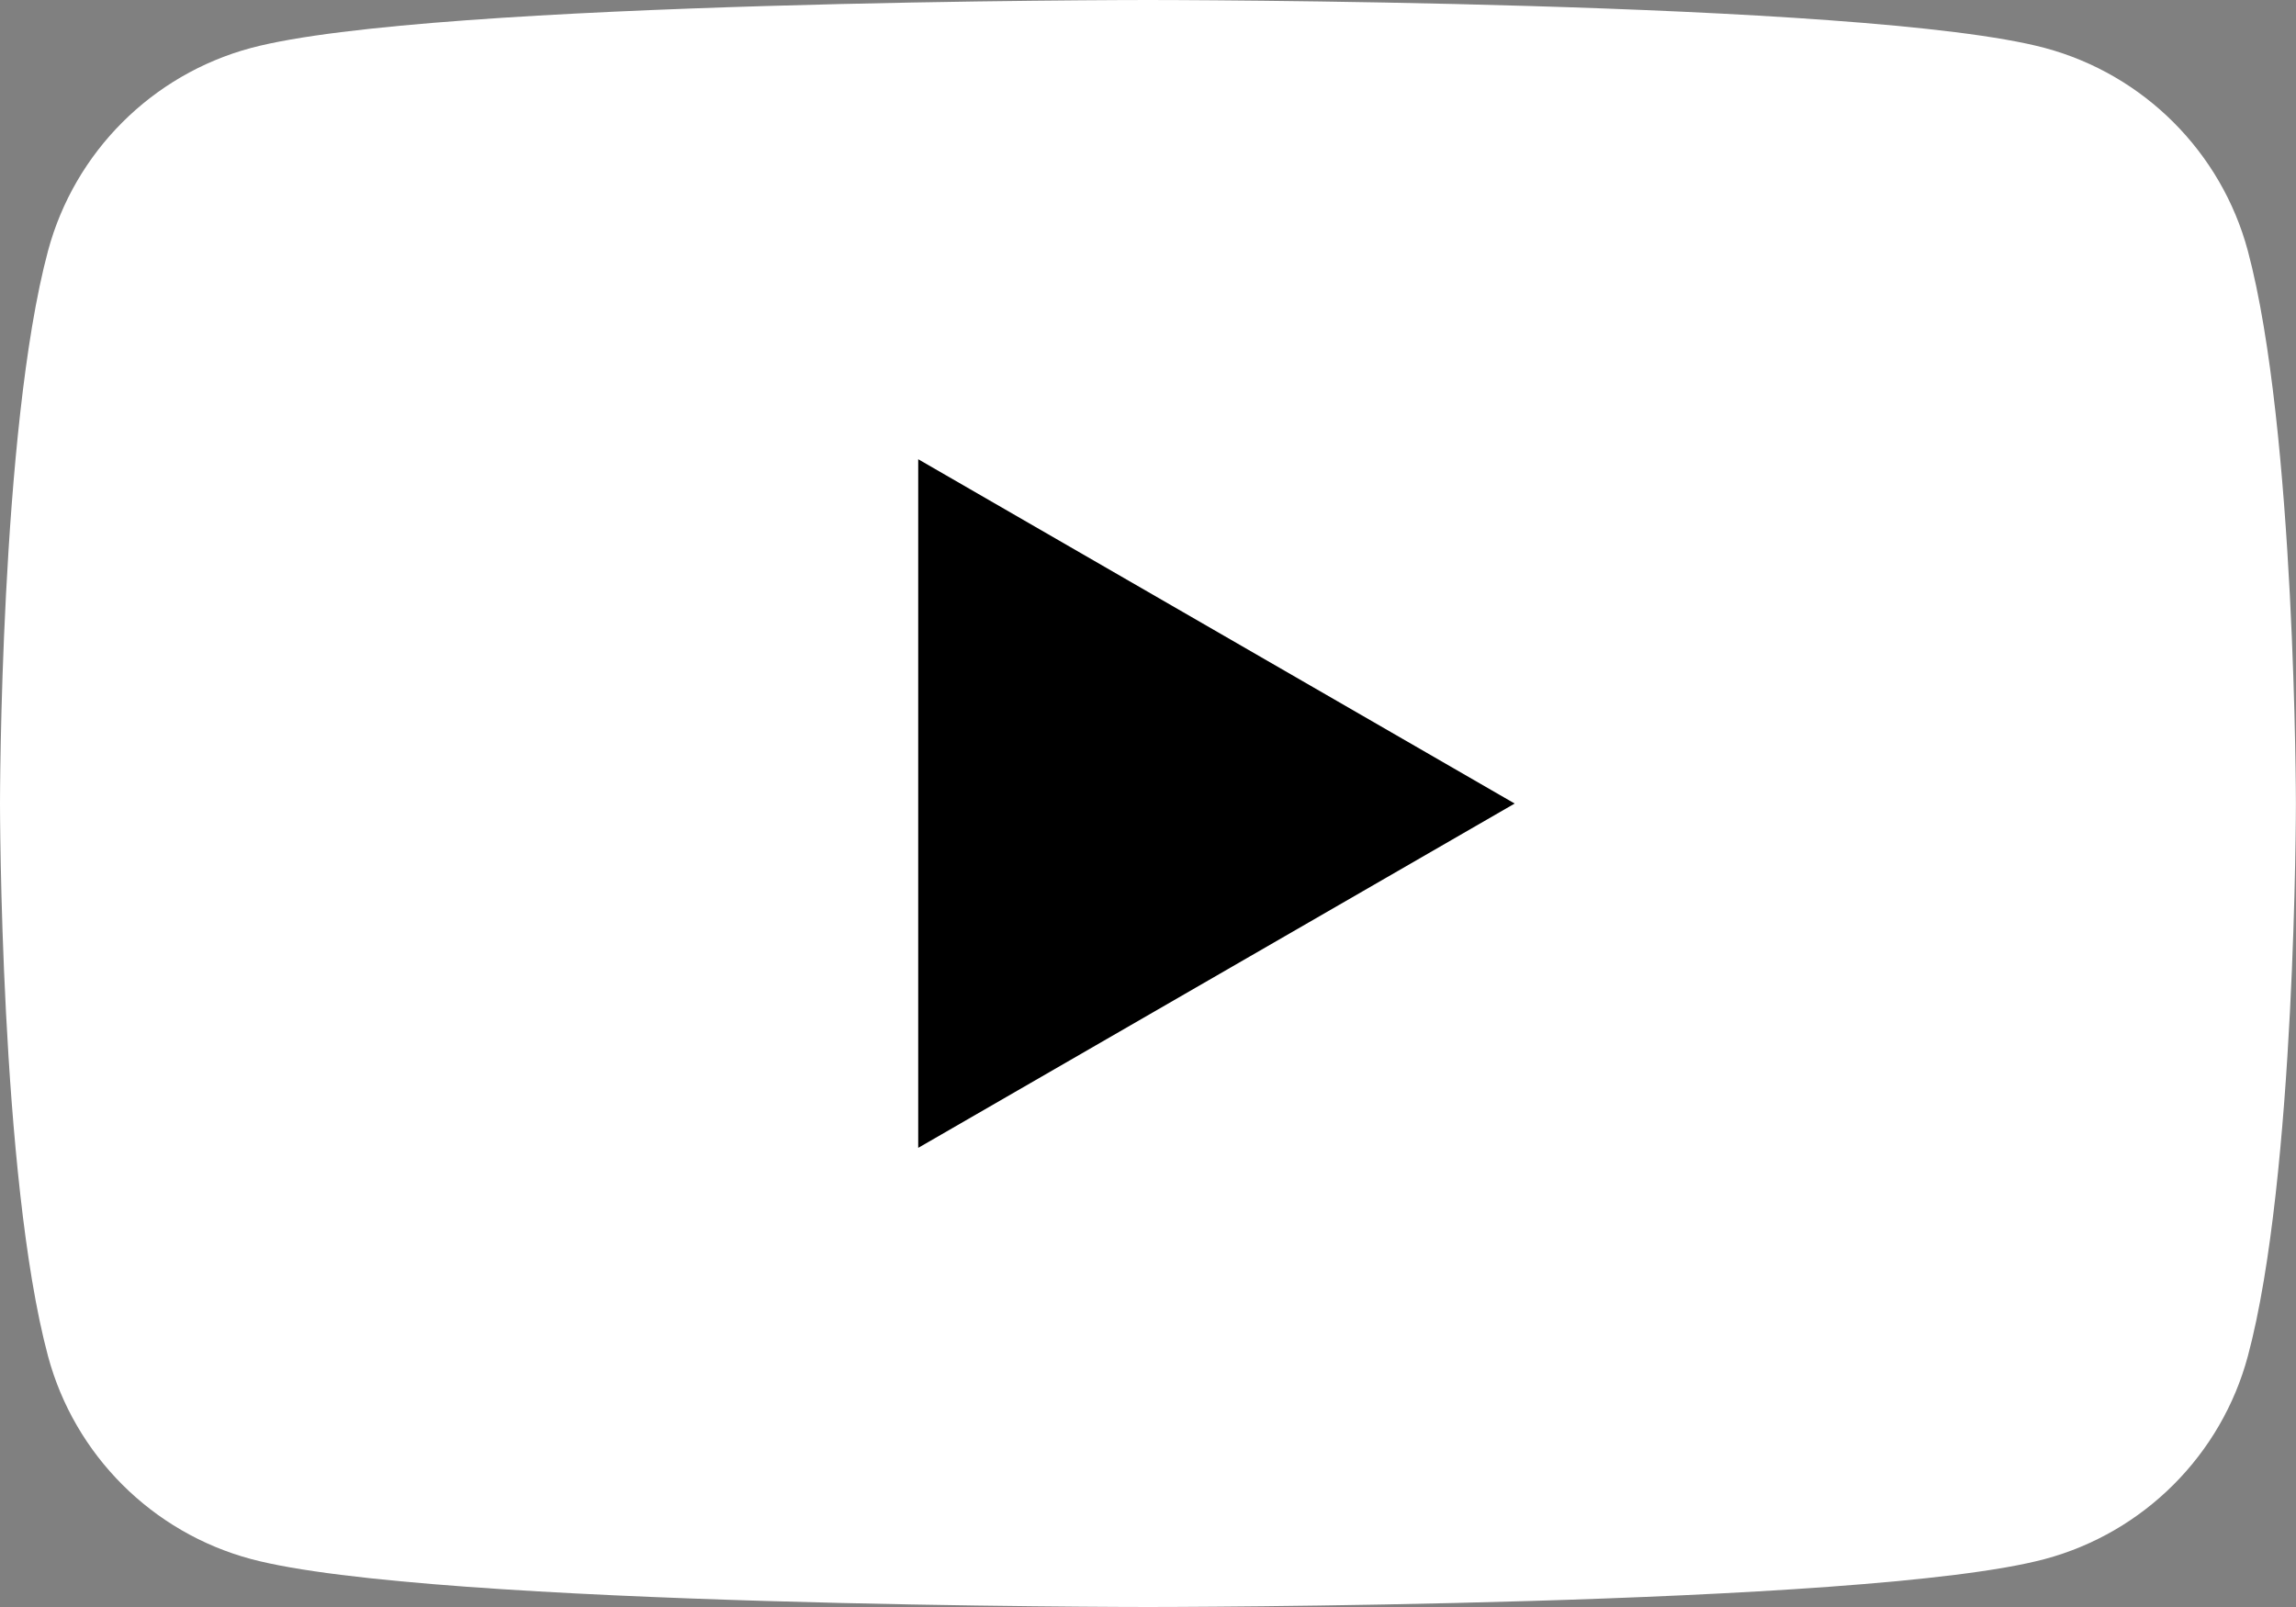
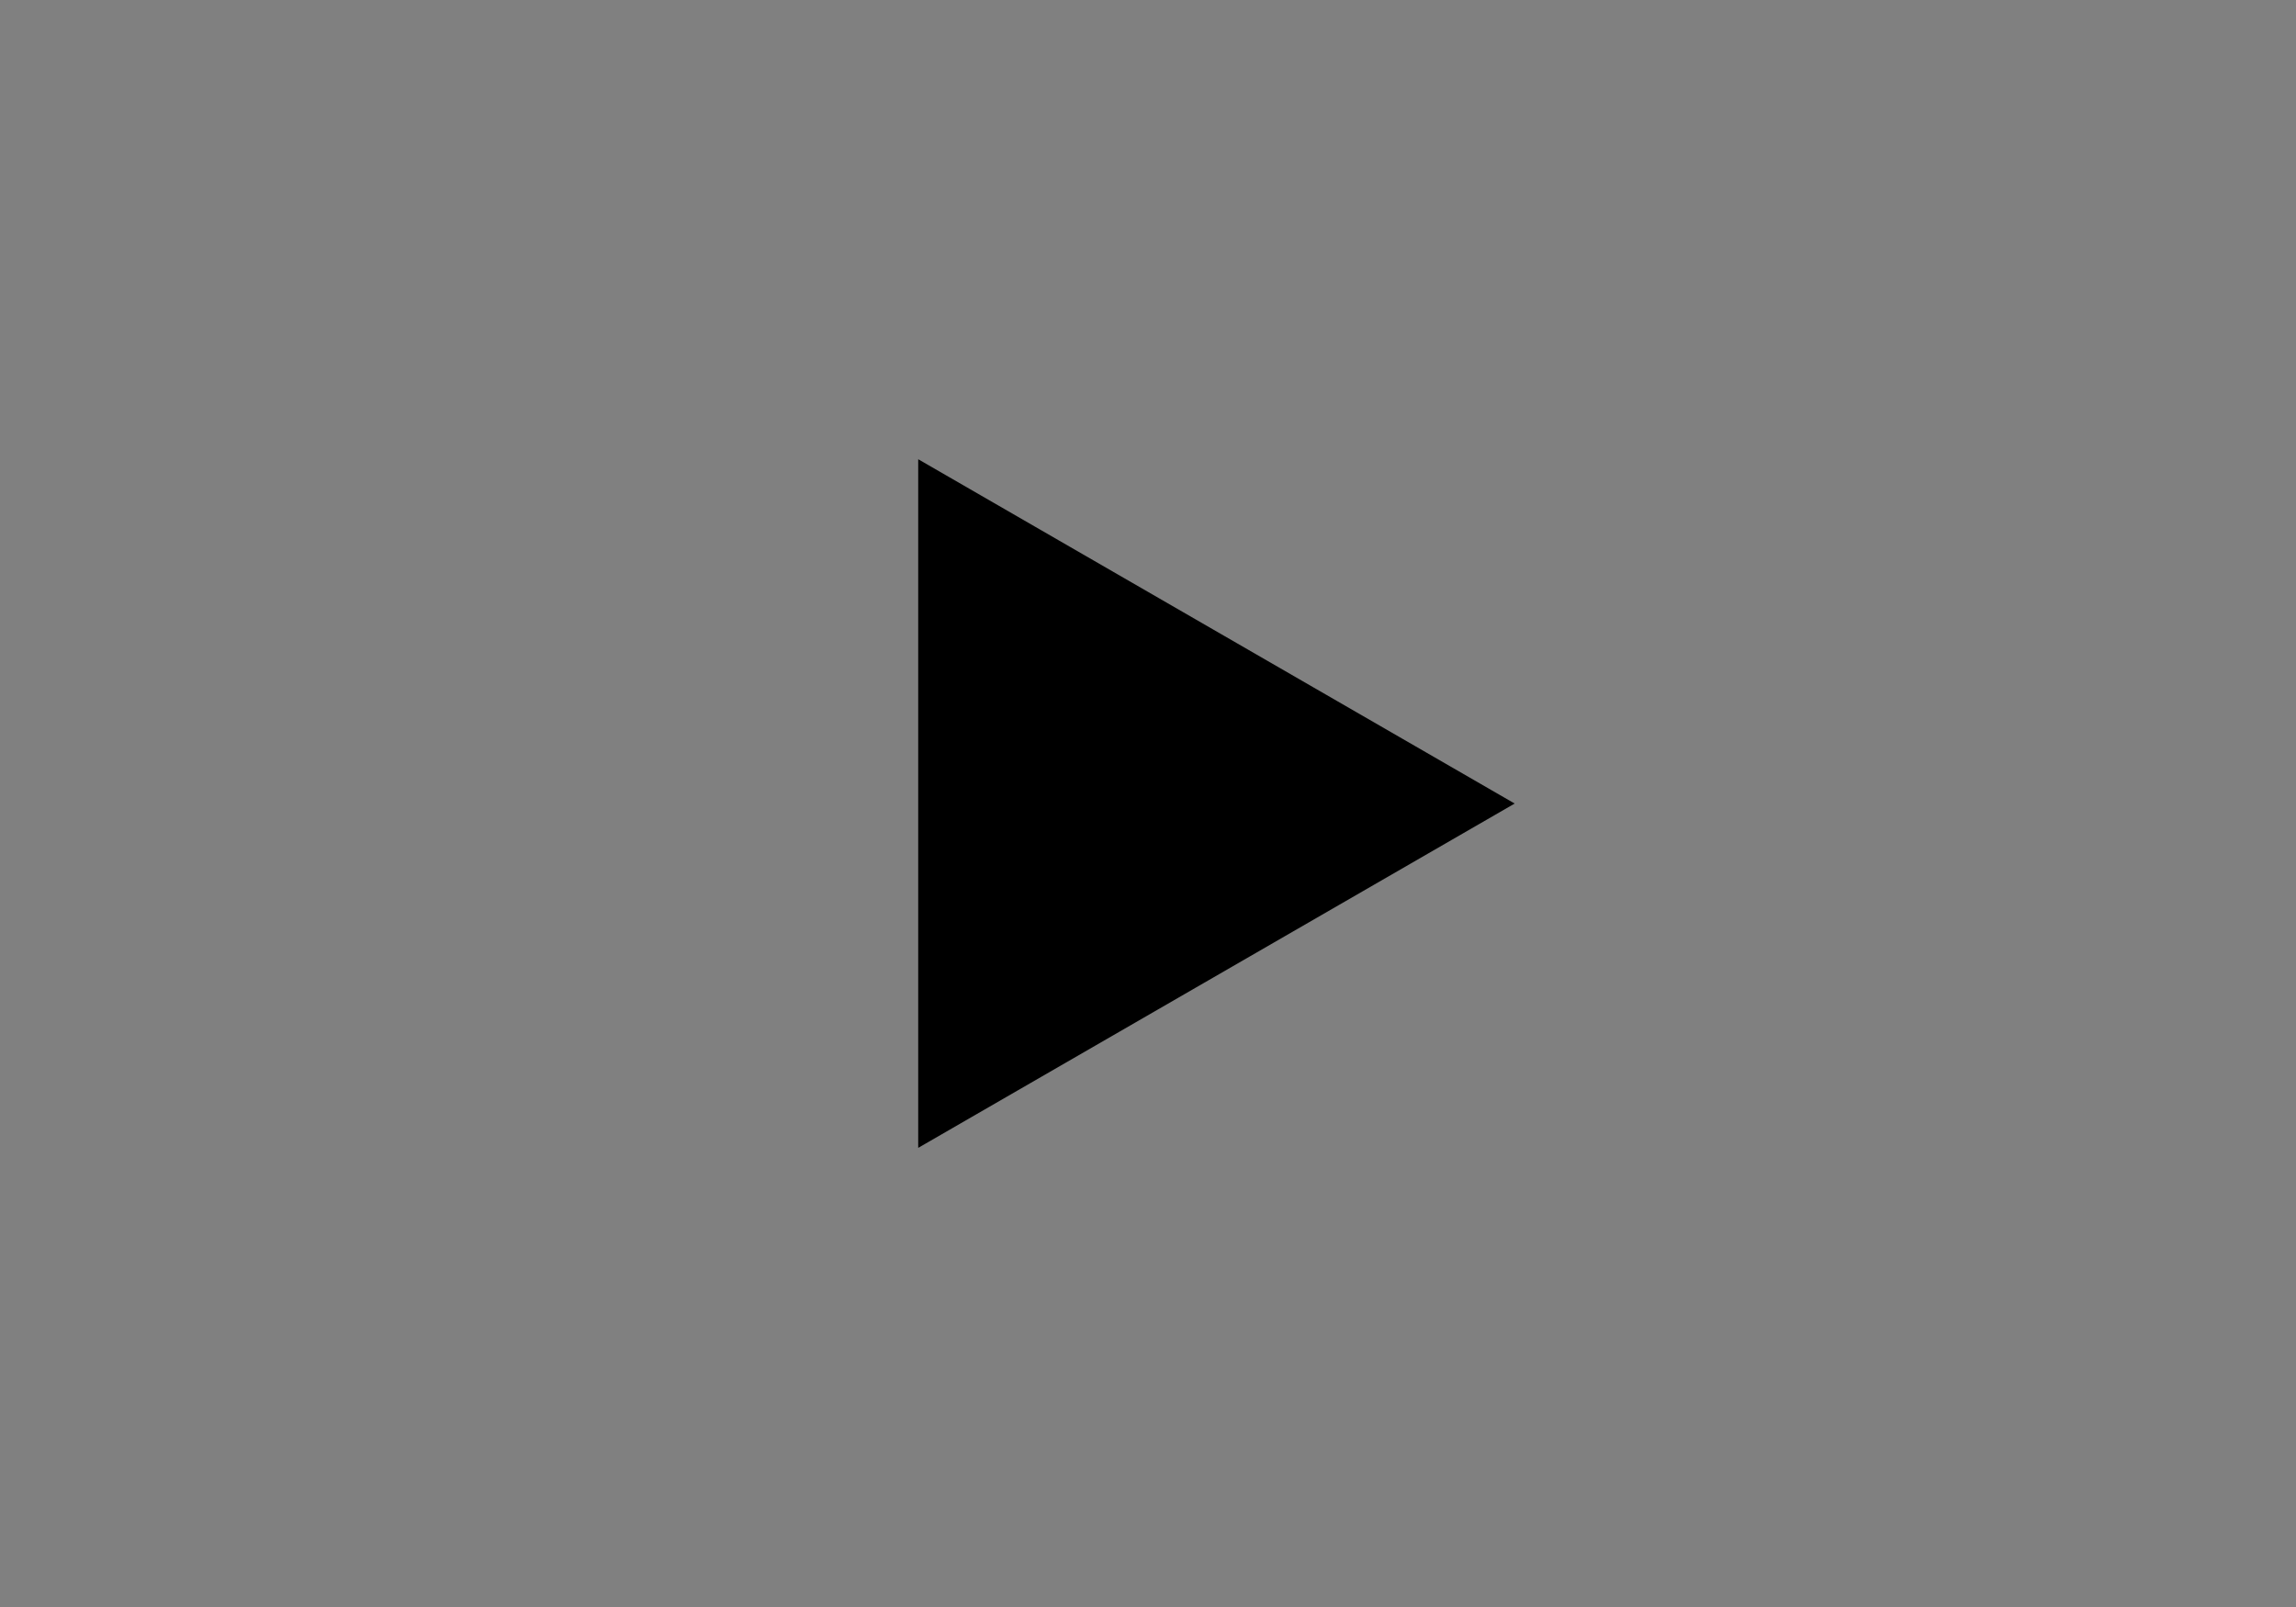
<svg xmlns="http://www.w3.org/2000/svg" width="50" height="35" viewBox="0 0 50 35" fill="none">
  <rect x="0" y="0" width="50" height="35" fill="#808080" stroke="none" />
-   <path d="M48.952 5.466C48.376 3.313 46.684 1.622 44.532 1.045C40.635 3.12924e-07 24.999 0 24.999 0C24.999 0 9.363 3.12924e-07 5.466 1.045C3.313 1.622 1.622 3.313 1.045 5.466C3.12924e-07 9.363 0 17.5 0 17.5C0 17.5 3.12924e-07 25.637 1.045 29.534C1.622 31.687 3.313 33.378 5.466 33.955C9.363 35 24.999 35 24.999 35C24.999 35 40.635 35 44.532 33.955C46.684 33.378 48.376 31.687 48.952 29.534C49.998 25.637 49.998 17.5 49.998 17.5C49.998 17.5 49.993 9.363 48.952 5.466Z" fill="white" />
  <path d="M19.996 25L32.985 17.501L19.996 10.002V25Z" fill="black" />
</svg>